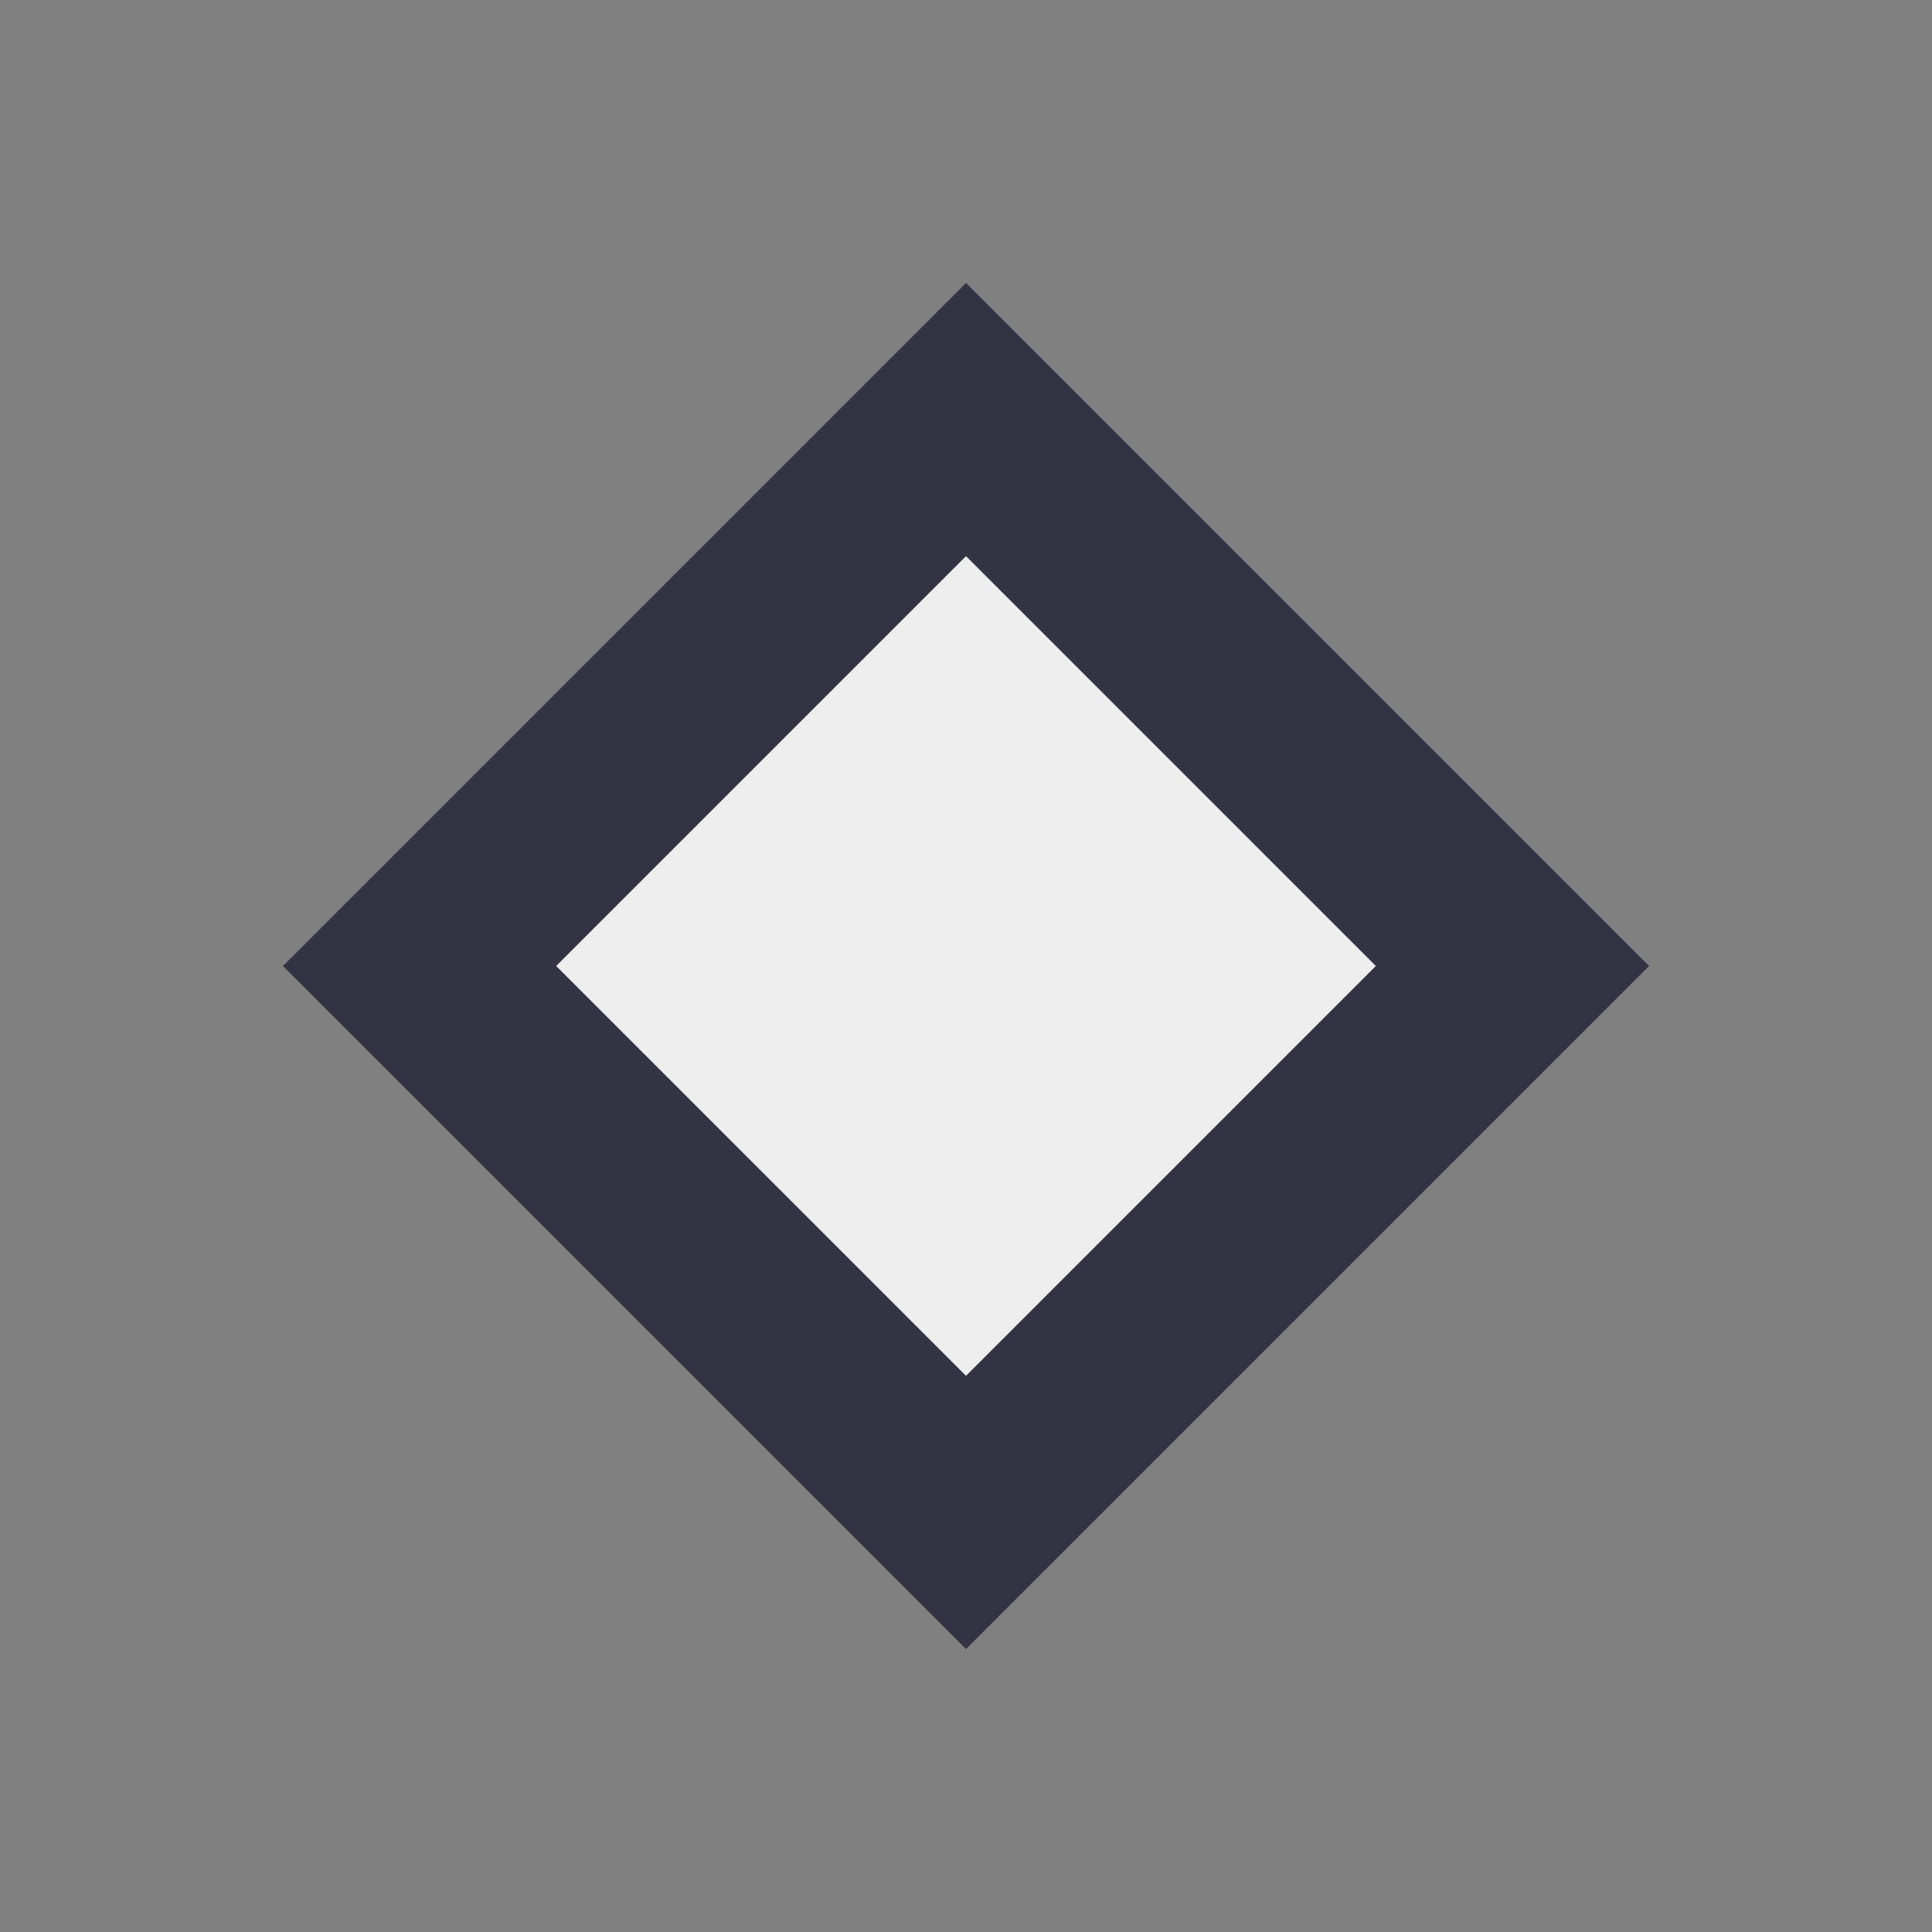
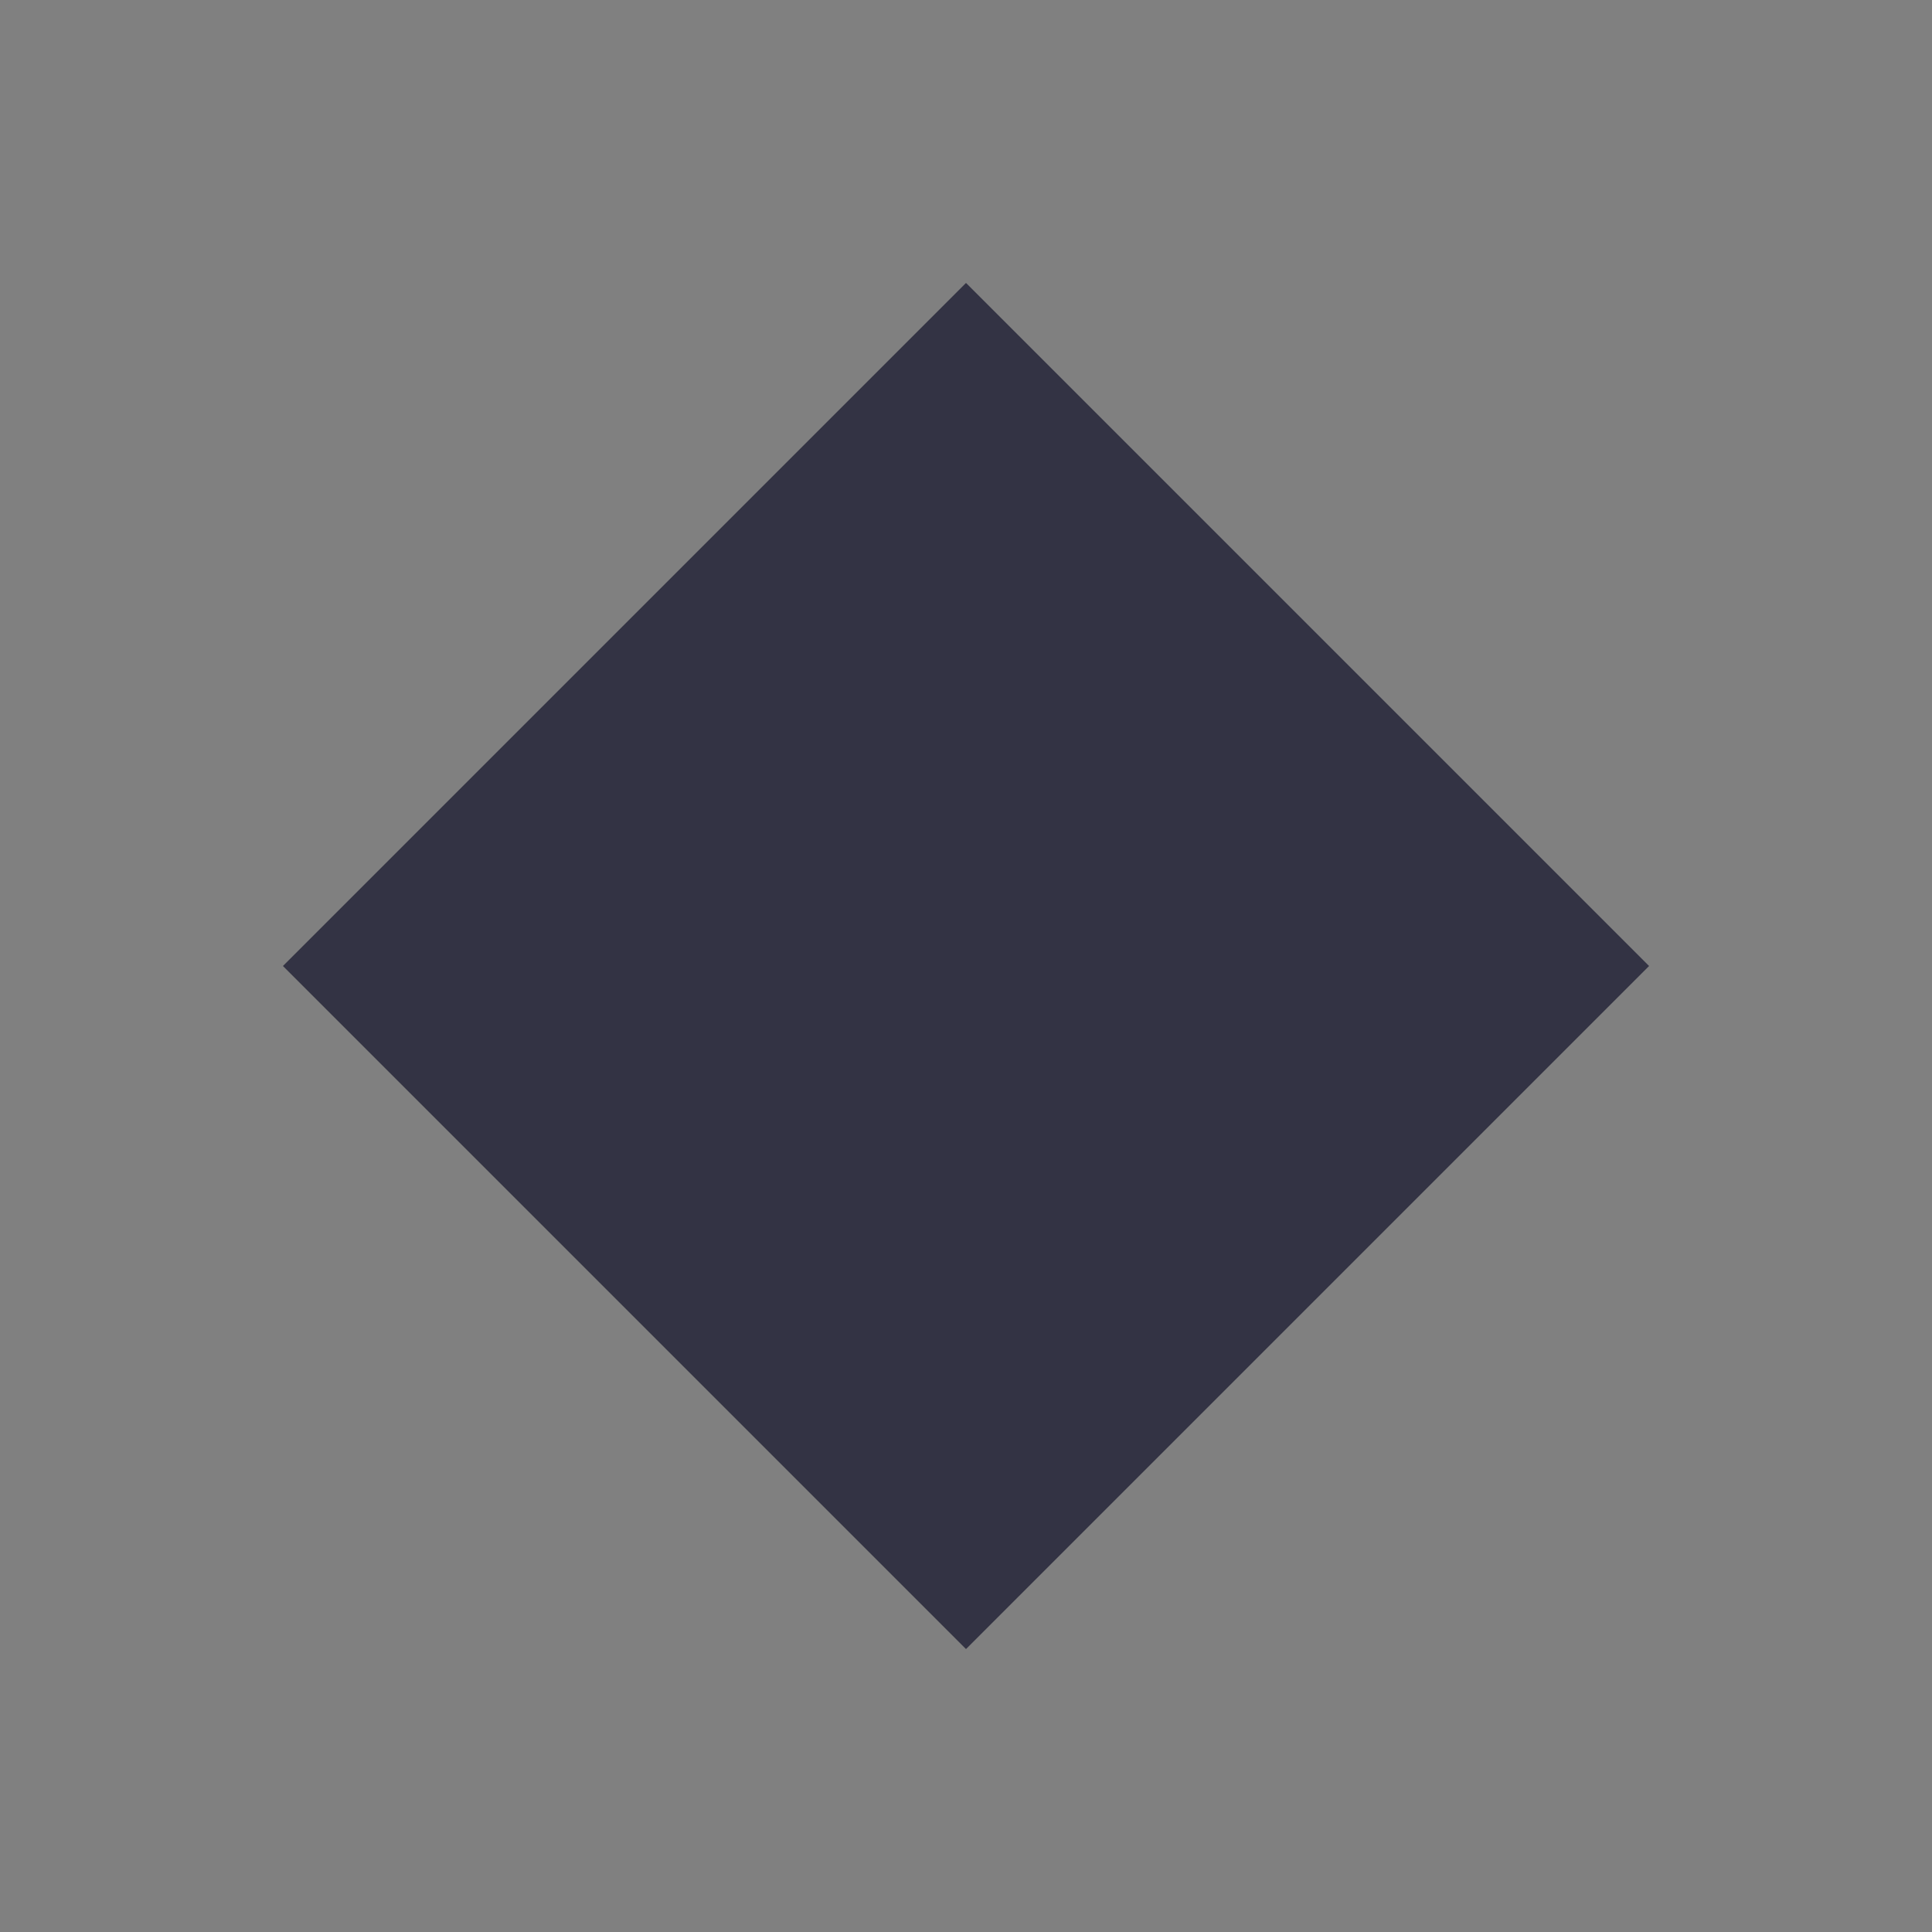
<svg xmlns="http://www.w3.org/2000/svg" viewBox="-2.5 -2.5 5 5" width="32" height="32">
  <rect x="-2.5" y="-2.5" width="5" height="5" fill="#808080" stroke="none" />
  <rect transform="rotate(45)" x="-1.25" y="-1.25" width="2.5" height="2.5" fill="#334" />
-   <rect transform="rotate(45)" x="-0.75" y="-0.75" width="1.5" height="1.5" fill="#eee" />
</svg>